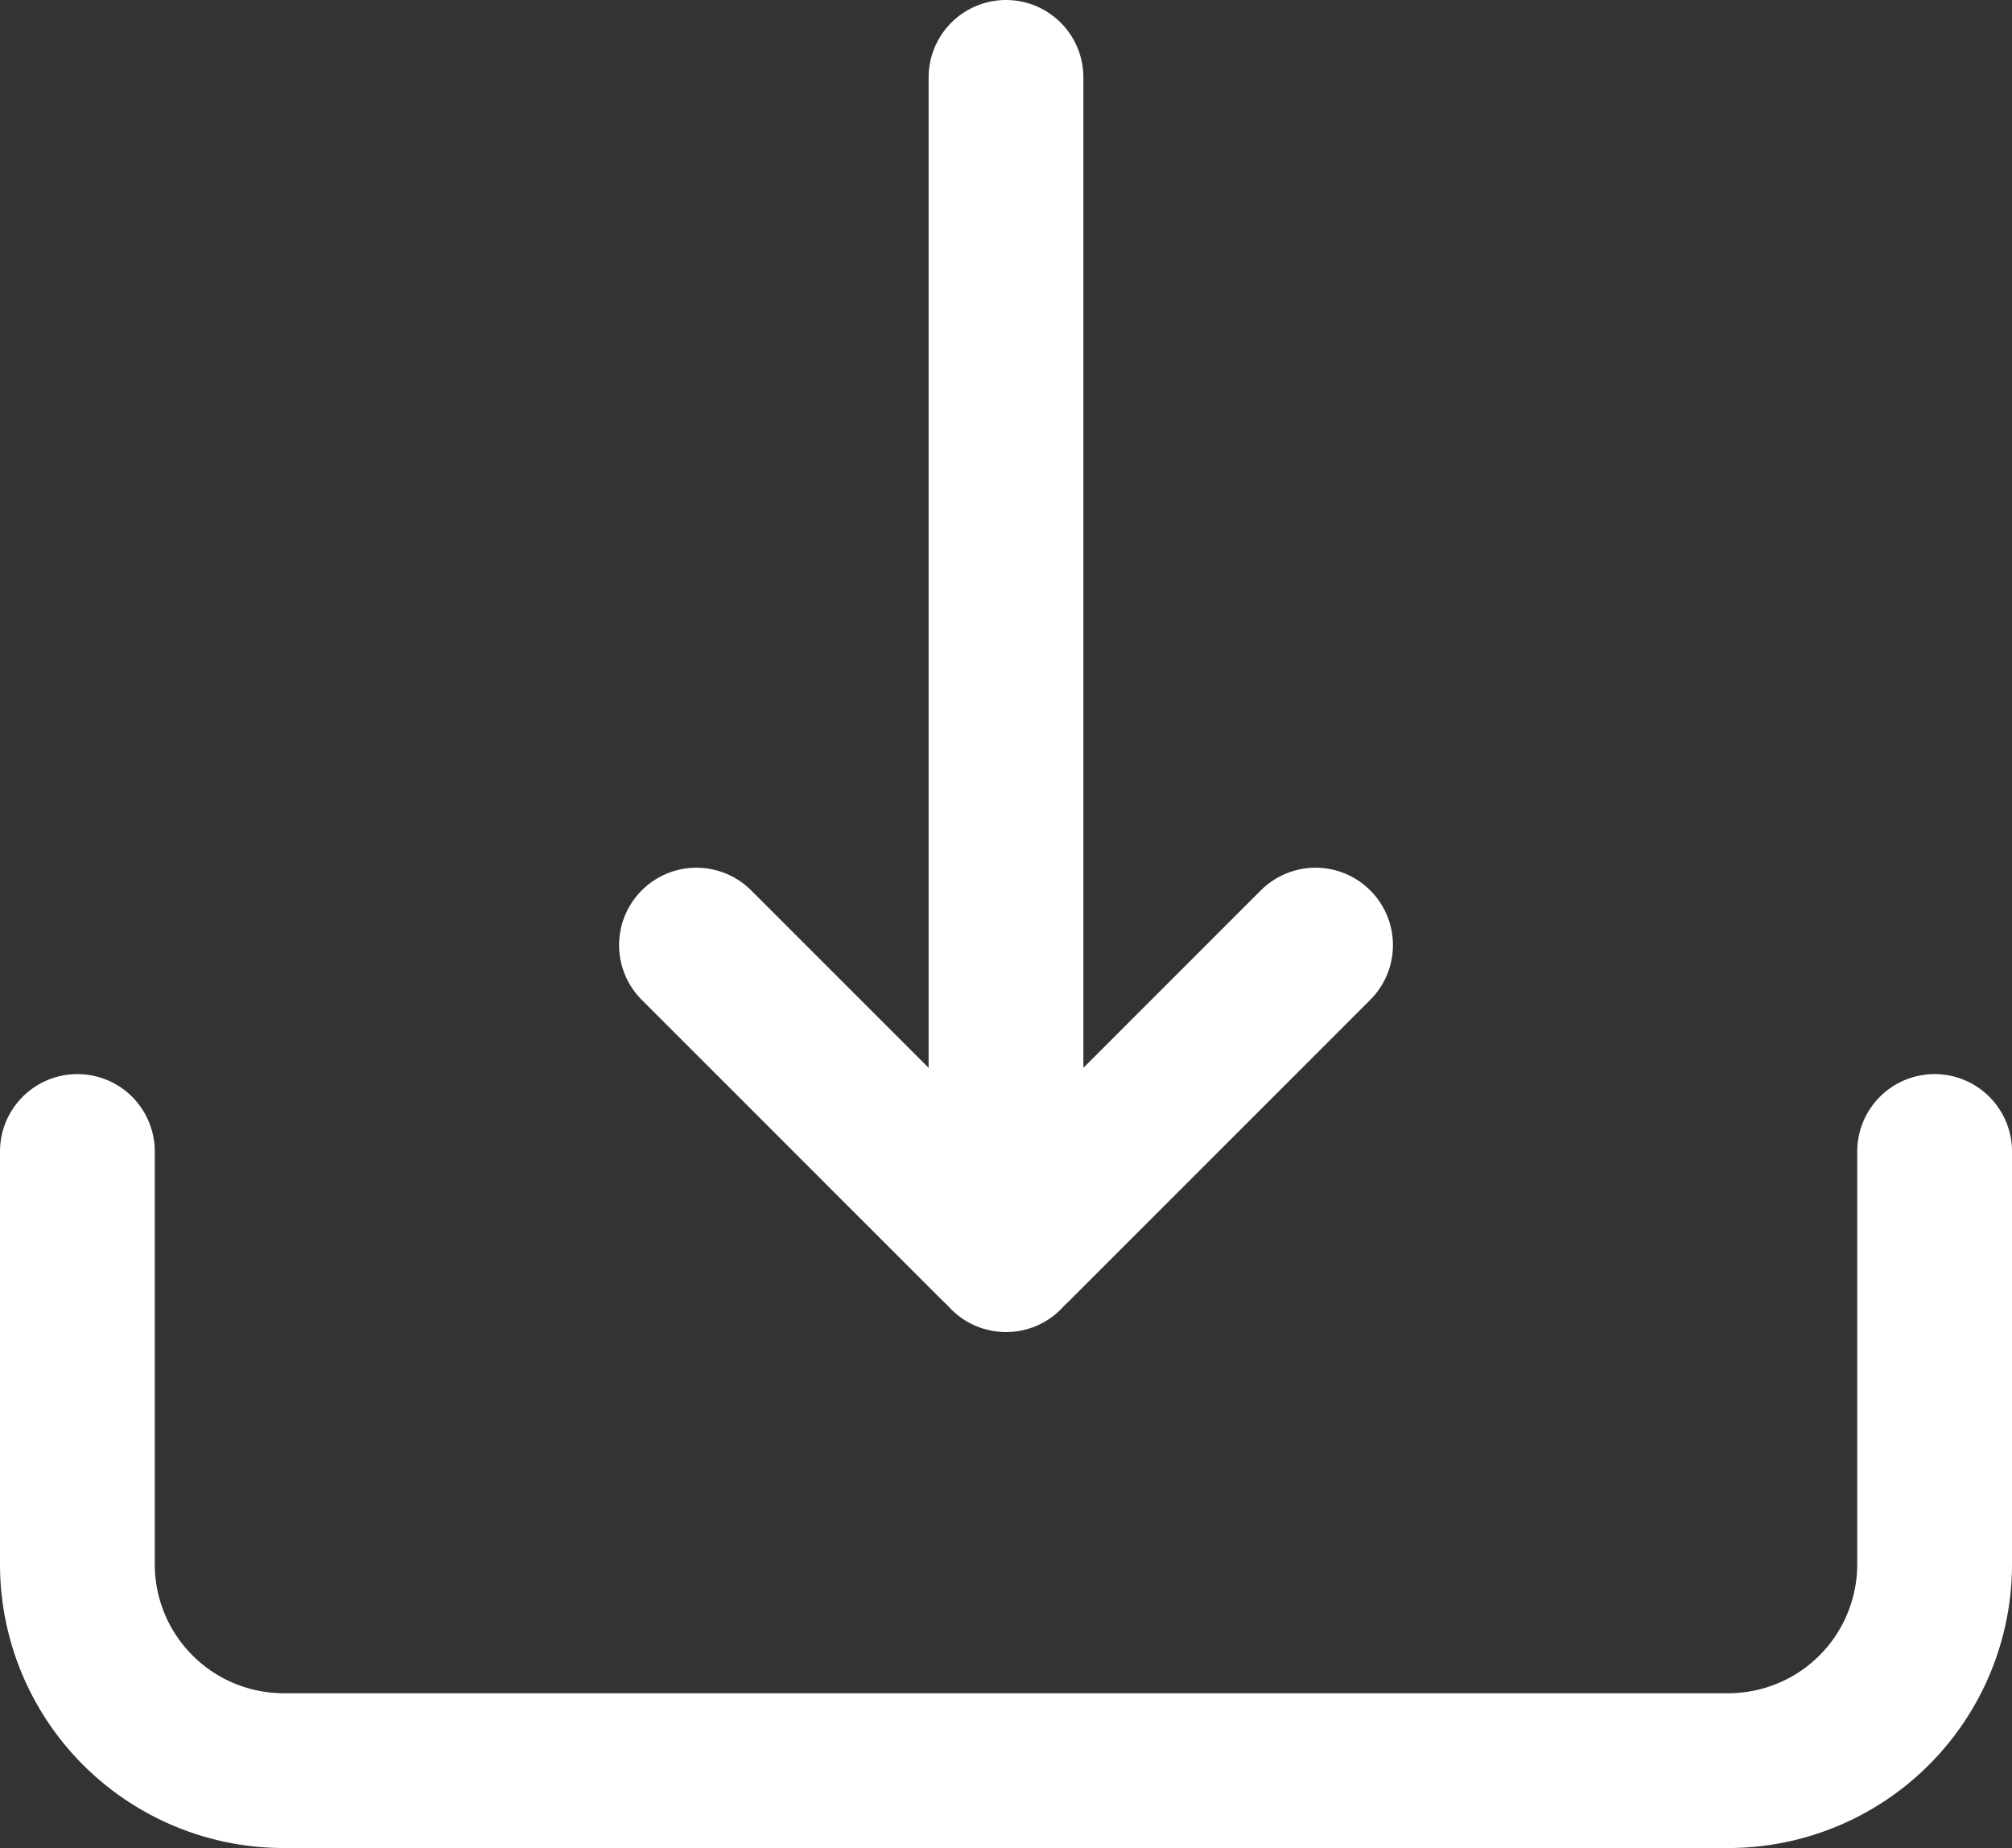
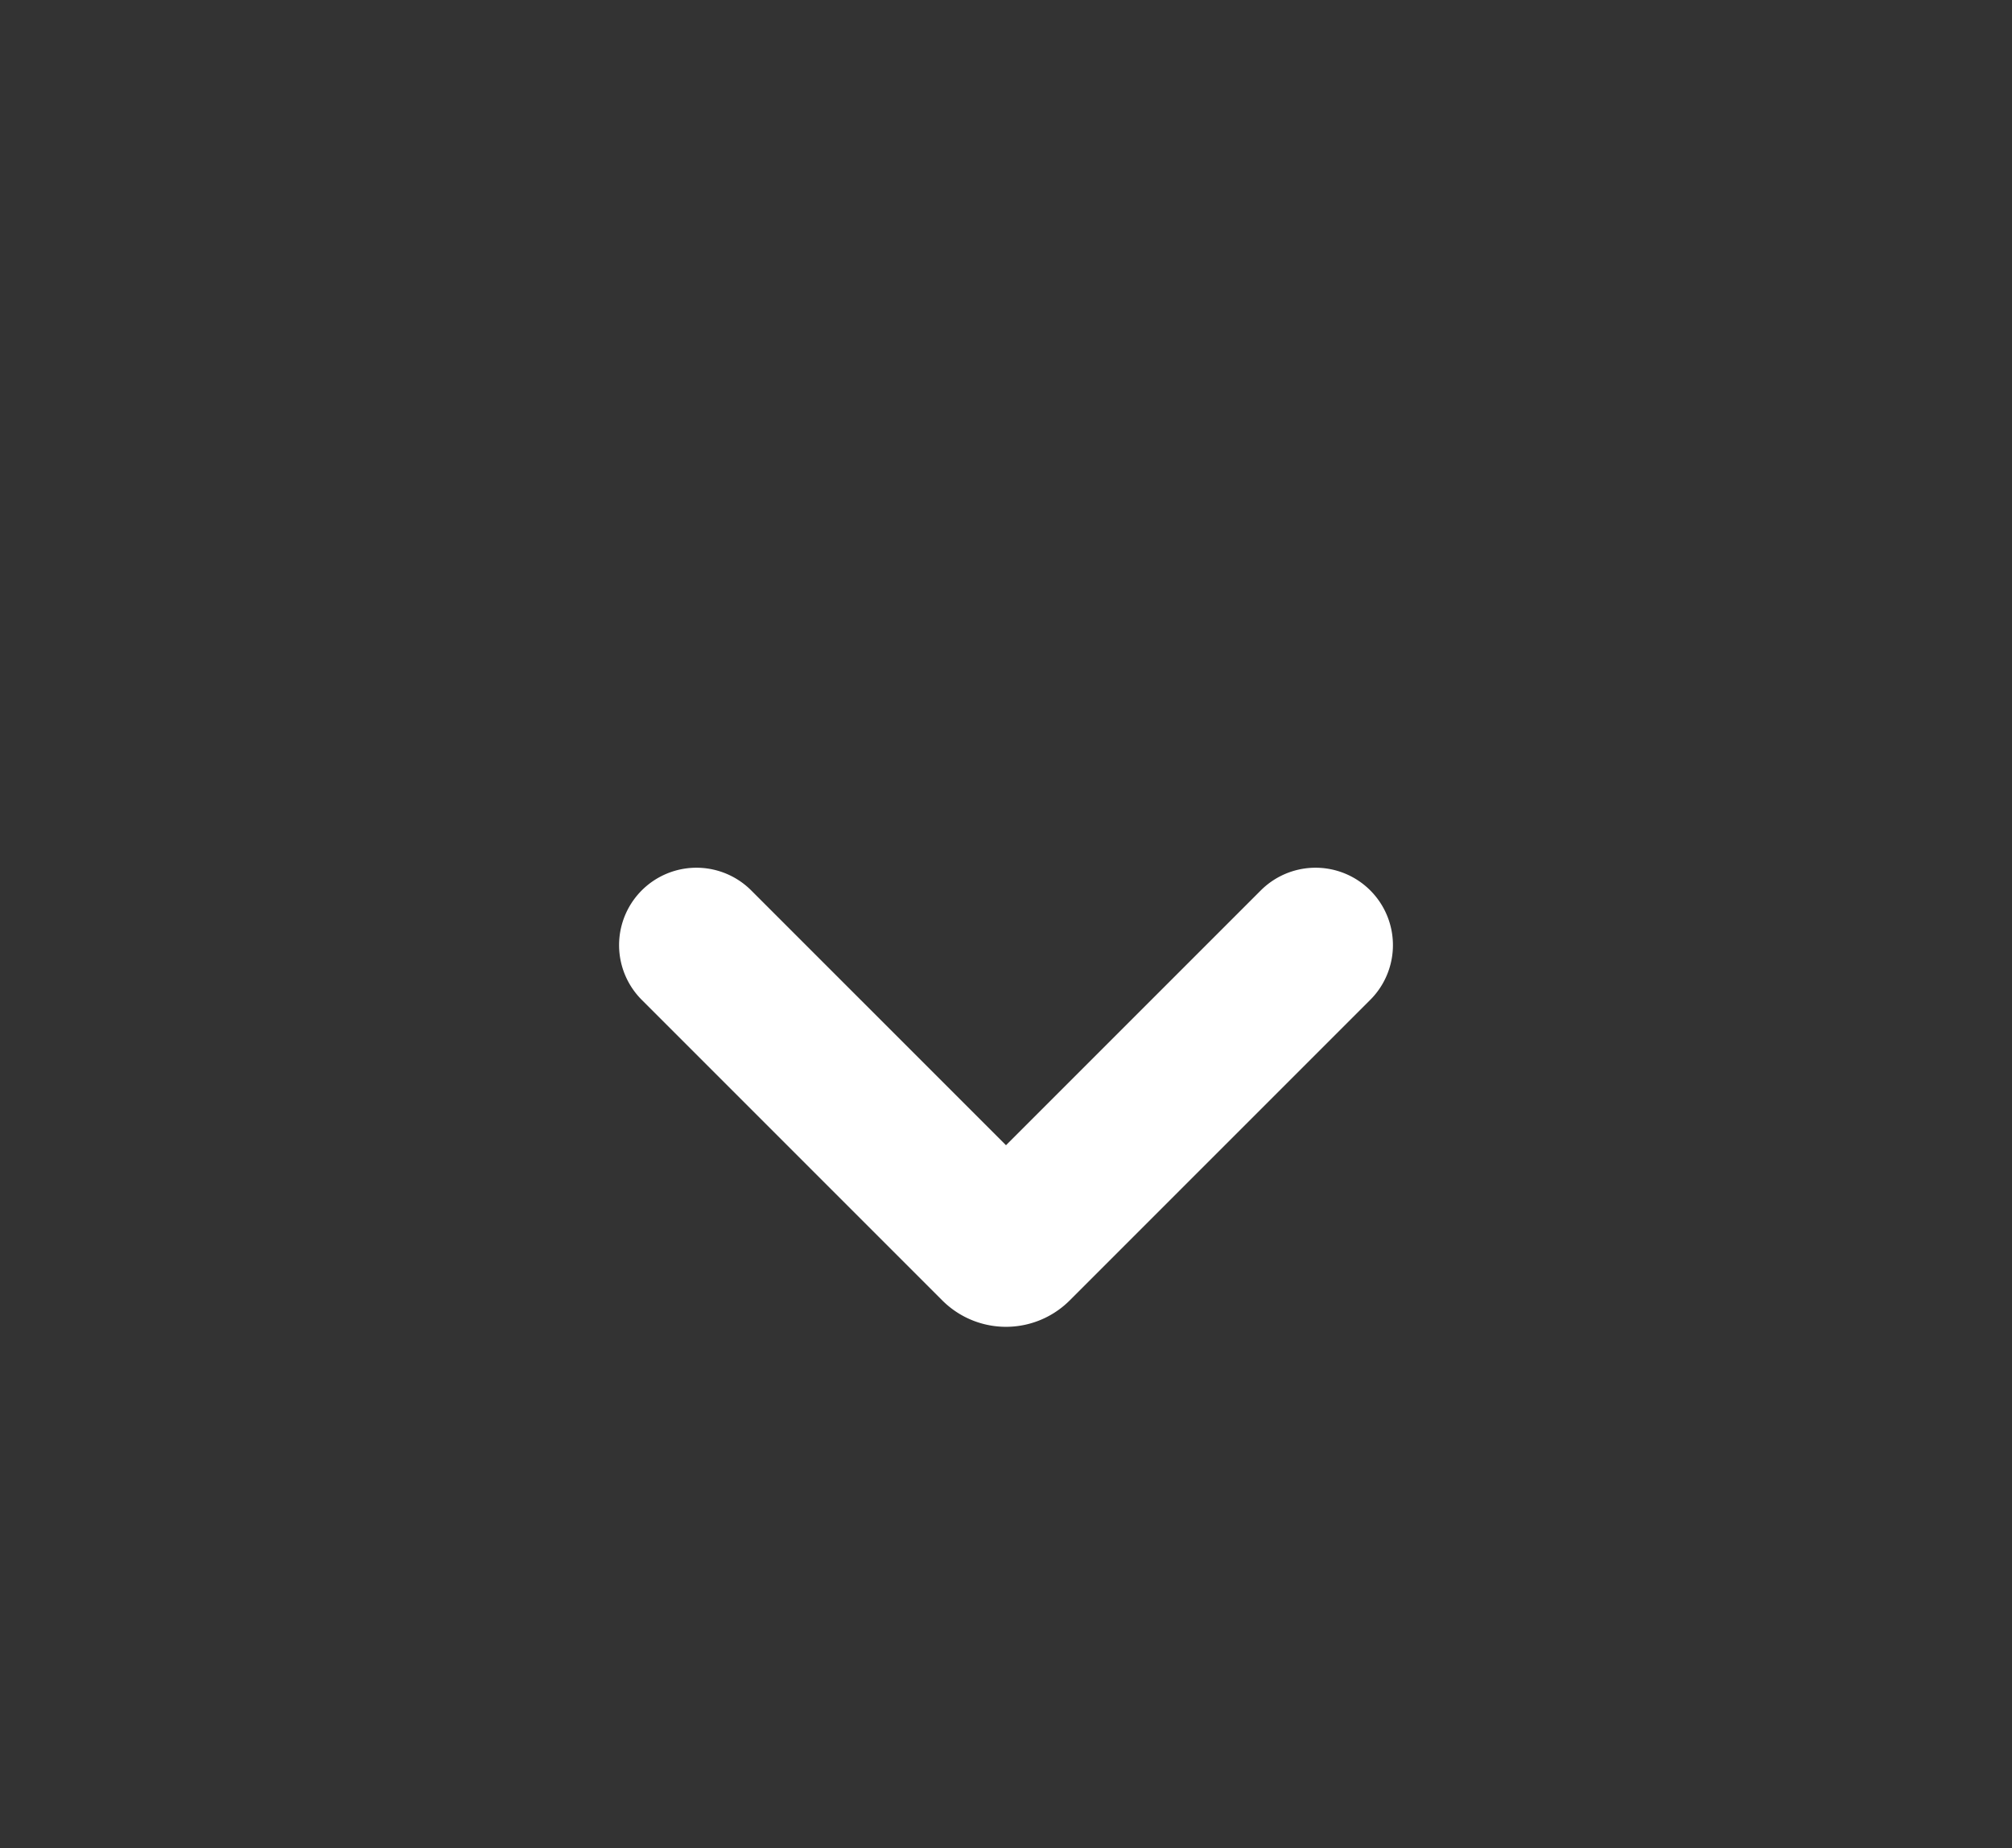
<svg xmlns="http://www.w3.org/2000/svg" width="19.5" height="17.909" viewBox="0 0 19.5 17.909">
  <rect x="0" y="0" width="19.5" height="17.909" fill="#333333" stroke="none" />
  <g transform="translate(-2.25 -3.841)">
-     <path d="M12,19.409V8" transform="translate(0 -3.409)" fill="none" stroke="#fff" stroke-linecap="round" stroke-linejoin="round" stroke-width="1.5" />
    <path d="M9,13l2.913,2.913h0a.123.123,0,0,0,.174,0h0L15,13" fill="none" stroke="#fff" stroke-linecap="round" stroke-linejoin="round" stroke-width="1.5" />
-     <path d="M3,15v4a2,2,0,0,0,2,2H19a2,2,0,0,0,2-2V15" fill="none" stroke="#fff" stroke-linecap="round" stroke-linejoin="round" stroke-width="1.5" />
  </g>
</svg>